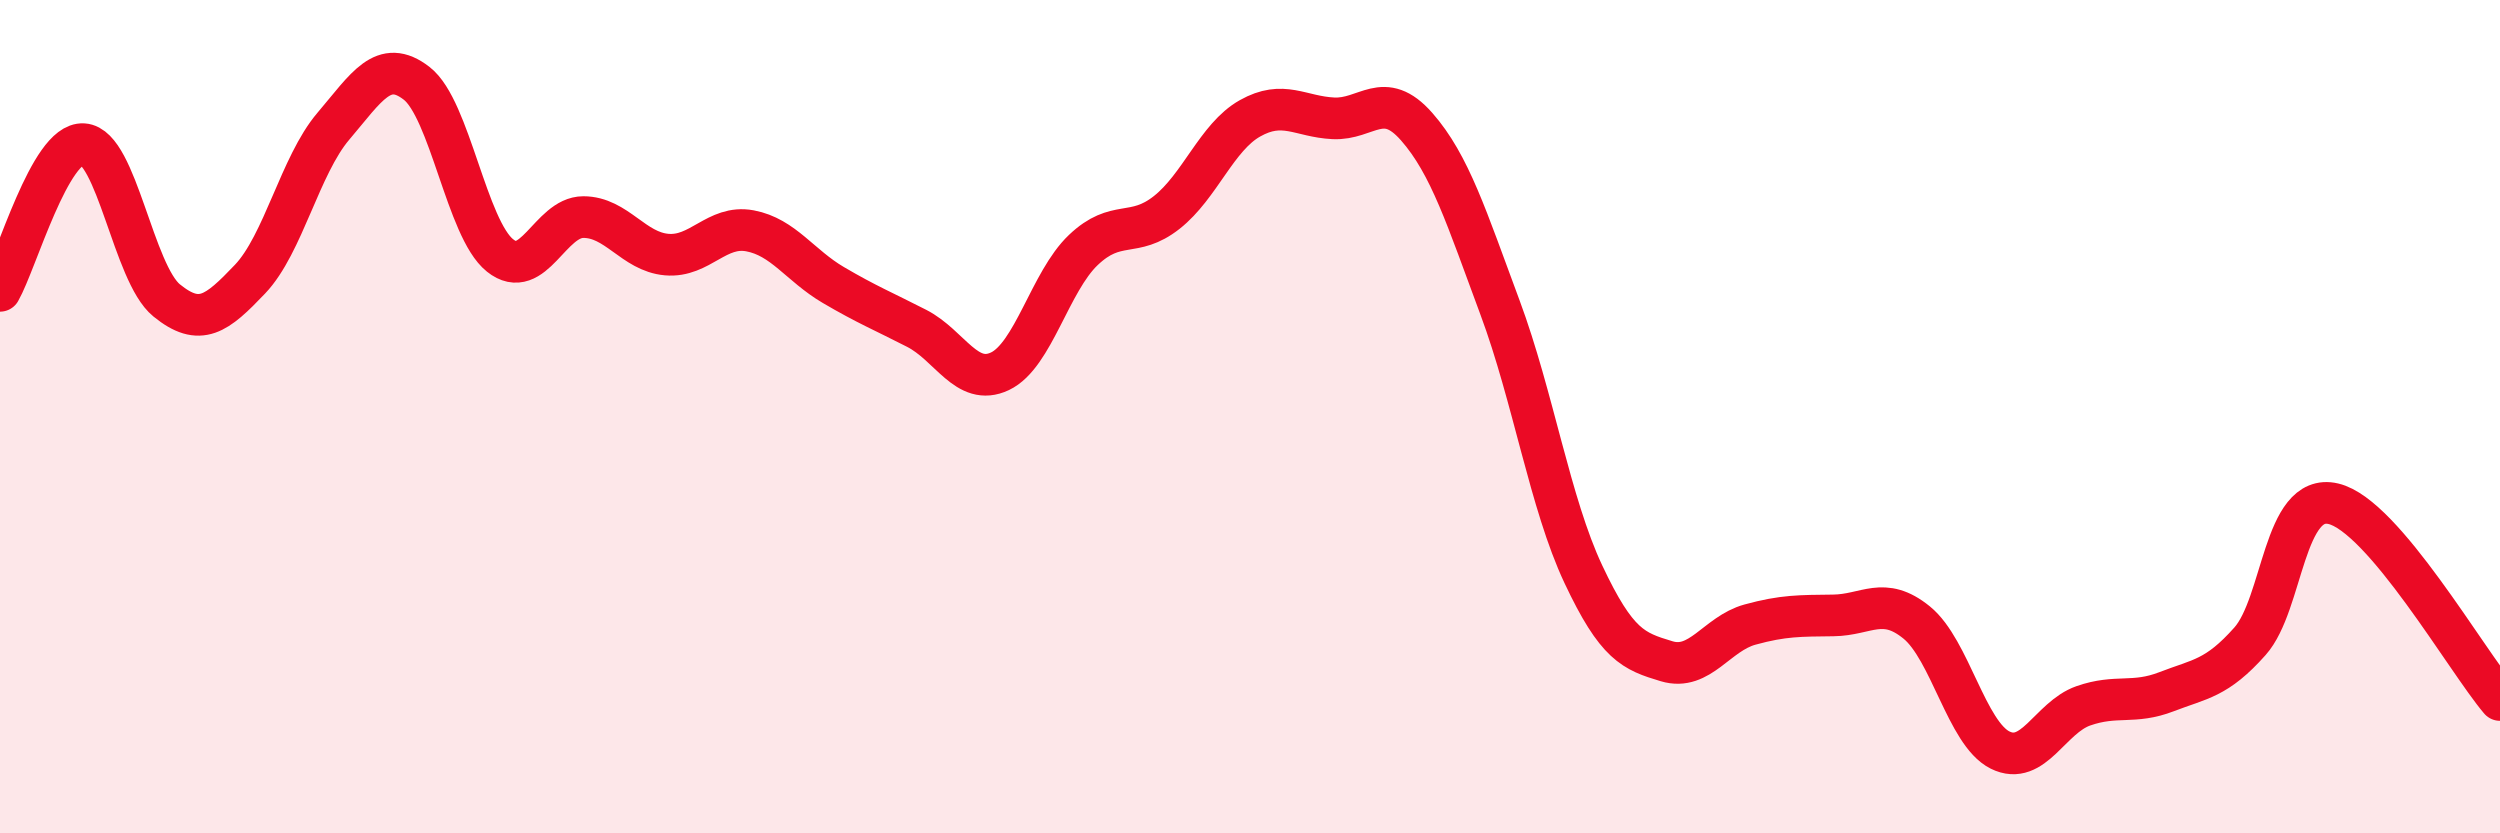
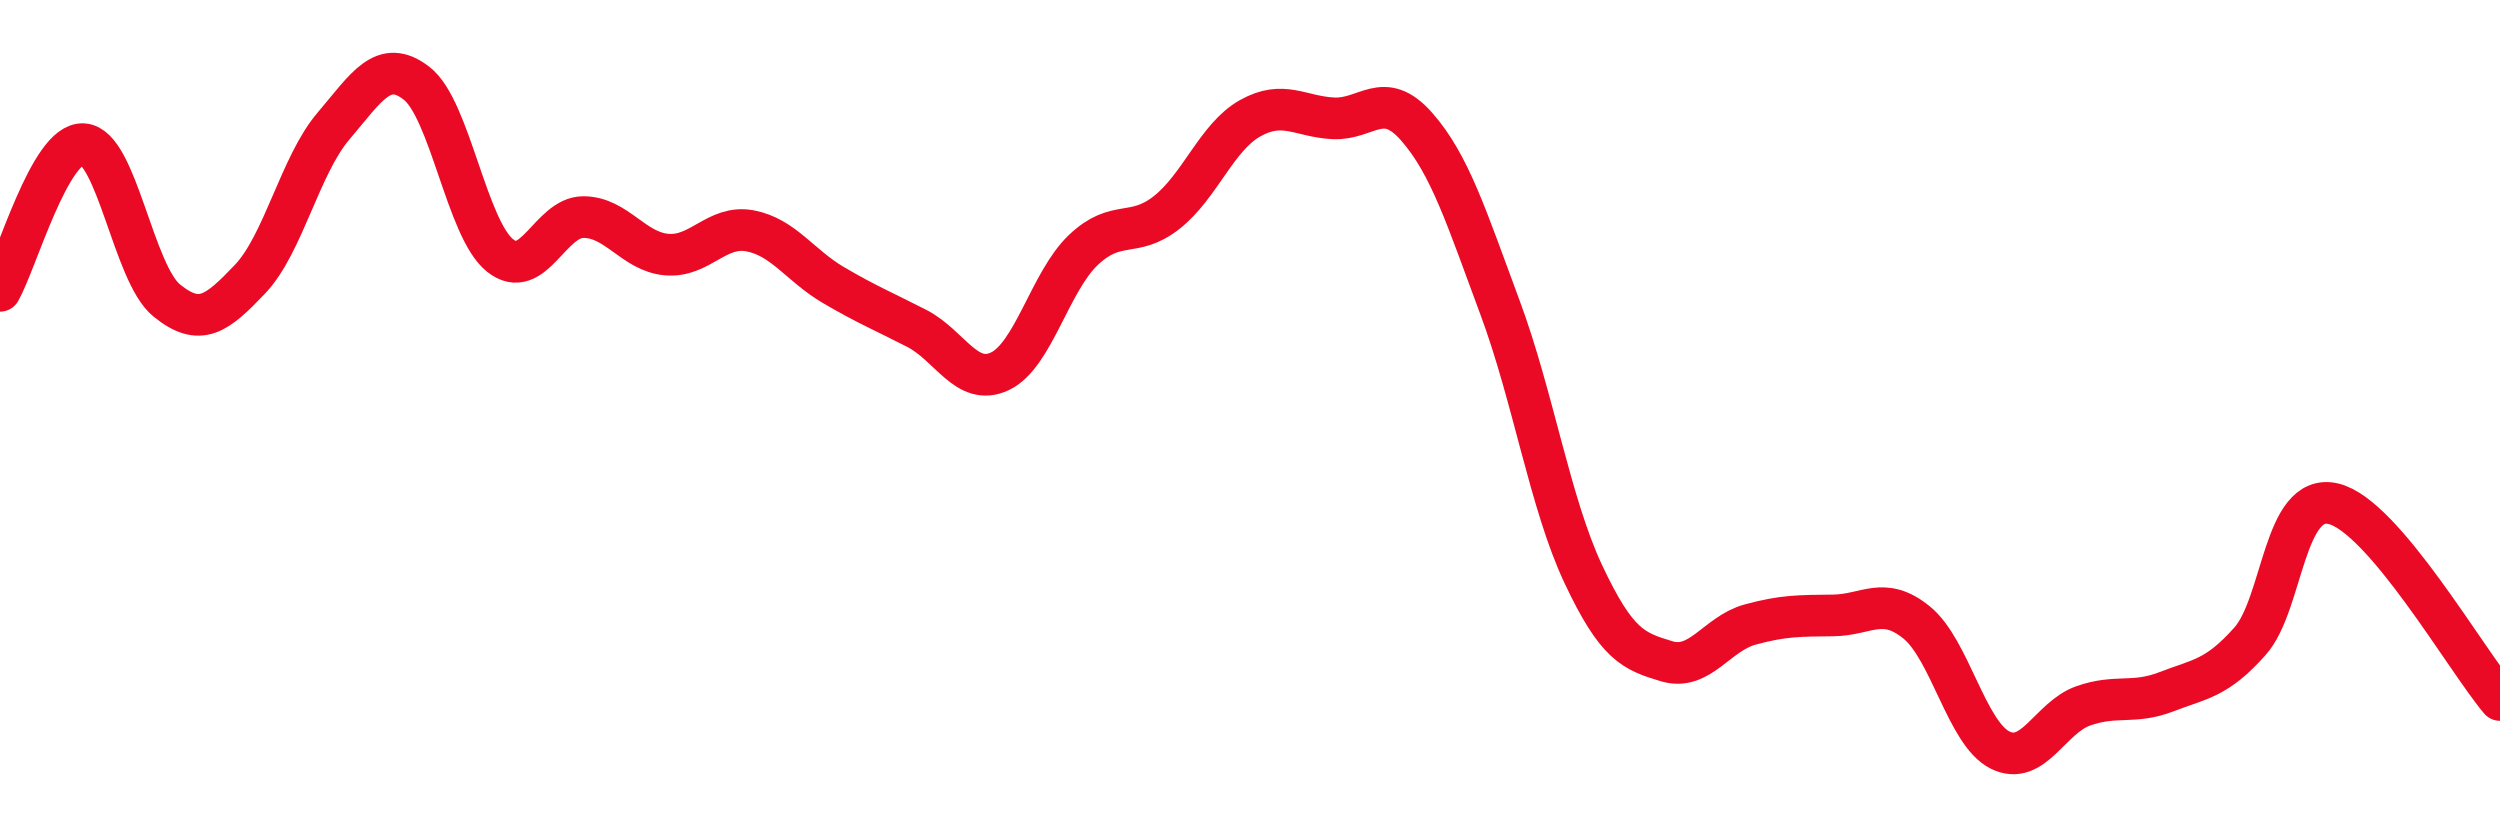
<svg xmlns="http://www.w3.org/2000/svg" width="60" height="20" viewBox="0 0 60 20">
-   <path d="M 0,6.98 C 0.4,6.28 1.2,3.41 2,3.46 C 2.8,3.51 3.2,6.56 4,7.21 C 4.8,7.86 5.2,7.54 6,6.7 C 6.8,5.86 7.2,3.97 8,3.03 C 8.8,2.09 9.2,1.38 10,2 C 10.8,2.62 11.2,5.49 12,6.13 C 12.8,6.77 13.2,5.21 14,5.21 C 14.8,5.21 15.2,6.04 16,6.11 C 16.8,6.18 17.2,5.39 18,5.54 C 18.8,5.69 19.2,6.37 20,6.84 C 20.8,7.31 21.2,7.47 22,7.88 C 22.8,8.29 23.2,9.29 24,8.91 C 24.8,8.53 25.2,6.76 26,6 C 26.8,5.24 27.2,5.73 28,5.1 C 28.8,4.47 29.2,3.29 30,2.84 C 30.8,2.39 31.2,2.8 32,2.84 C 32.8,2.88 33.2,2.13 34,3.04 C 34.8,3.95 35.2,5.23 36,7.38 C 36.8,9.53 37.2,12.08 38,13.78 C 38.8,15.48 39.2,15.63 40,15.87 C 40.8,16.11 41.2,15.21 42,14.99 C 42.8,14.77 43.2,14.78 44,14.77 C 44.8,14.76 45.2,14.29 46,14.94 C 46.8,15.59 47.2,17.6 48,18 C 48.8,18.4 49.2,17.22 50,16.94 C 50.8,16.66 51.2,16.91 52,16.6 C 52.8,16.29 53.2,16.29 54,15.39 C 54.8,14.49 54.8,11.81 56,12.09 C 57.2,12.37 59.2,15.86 60,16.8L60 20L0 20Z" fill="#EB0A25" opacity="0.1" stroke-linecap="round" stroke-linejoin="round" />
  <path d="M 0,6.98 C 0.4,6.28 1.2,3.41 2,3.46 C 2.8,3.51 3.2,6.56 4,7.21 C 4.8,7.86 5.2,7.54 6,6.7 C 6.8,5.86 7.2,3.97 8,3.03 C 8.8,2.09 9.2,1.38 10,2 C 10.8,2.62 11.2,5.49 12,6.13 C 12.8,6.77 13.2,5.21 14,5.21 C 14.8,5.21 15.2,6.04 16,6.11 C 16.8,6.18 17.2,5.39 18,5.54 C 18.8,5.69 19.2,6.37 20,6.84 C 20.8,7.31 21.2,7.47 22,7.88 C 22.8,8.29 23.2,9.29 24,8.91 C 24.8,8.53 25.2,6.76 26,6 C 26.8,5.24 27.2,5.73 28,5.1 C 28.8,4.47 29.2,3.29 30,2.84 C 30.8,2.39 31.2,2.8 32,2.84 C 32.8,2.88 33.2,2.13 34,3.04 C 34.8,3.95 35.2,5.23 36,7.38 C 36.8,9.53 37.2,12.08 38,13.78 C 38.8,15.48 39.2,15.63 40,15.87 C 40.8,16.11 41.2,15.21 42,14.99 C 42.8,14.77 43.2,14.78 44,14.77 C 44.8,14.76 45.2,14.29 46,14.94 C 46.8,15.59 47.2,17.6 48,18 C 48.8,18.4 49.2,17.22 50,16.94 C 50.8,16.66 51.2,16.91 52,16.6 C 52.8,16.29 53.2,16.29 54,15.39 C 54.8,14.49 54.8,11.81 56,12.09 C 57.2,12.37 59.2,15.86 60,16.8" stroke="#EB0A25" stroke-width="1" fill="none" stroke-linecap="round" stroke-linejoin="round" />
</svg>